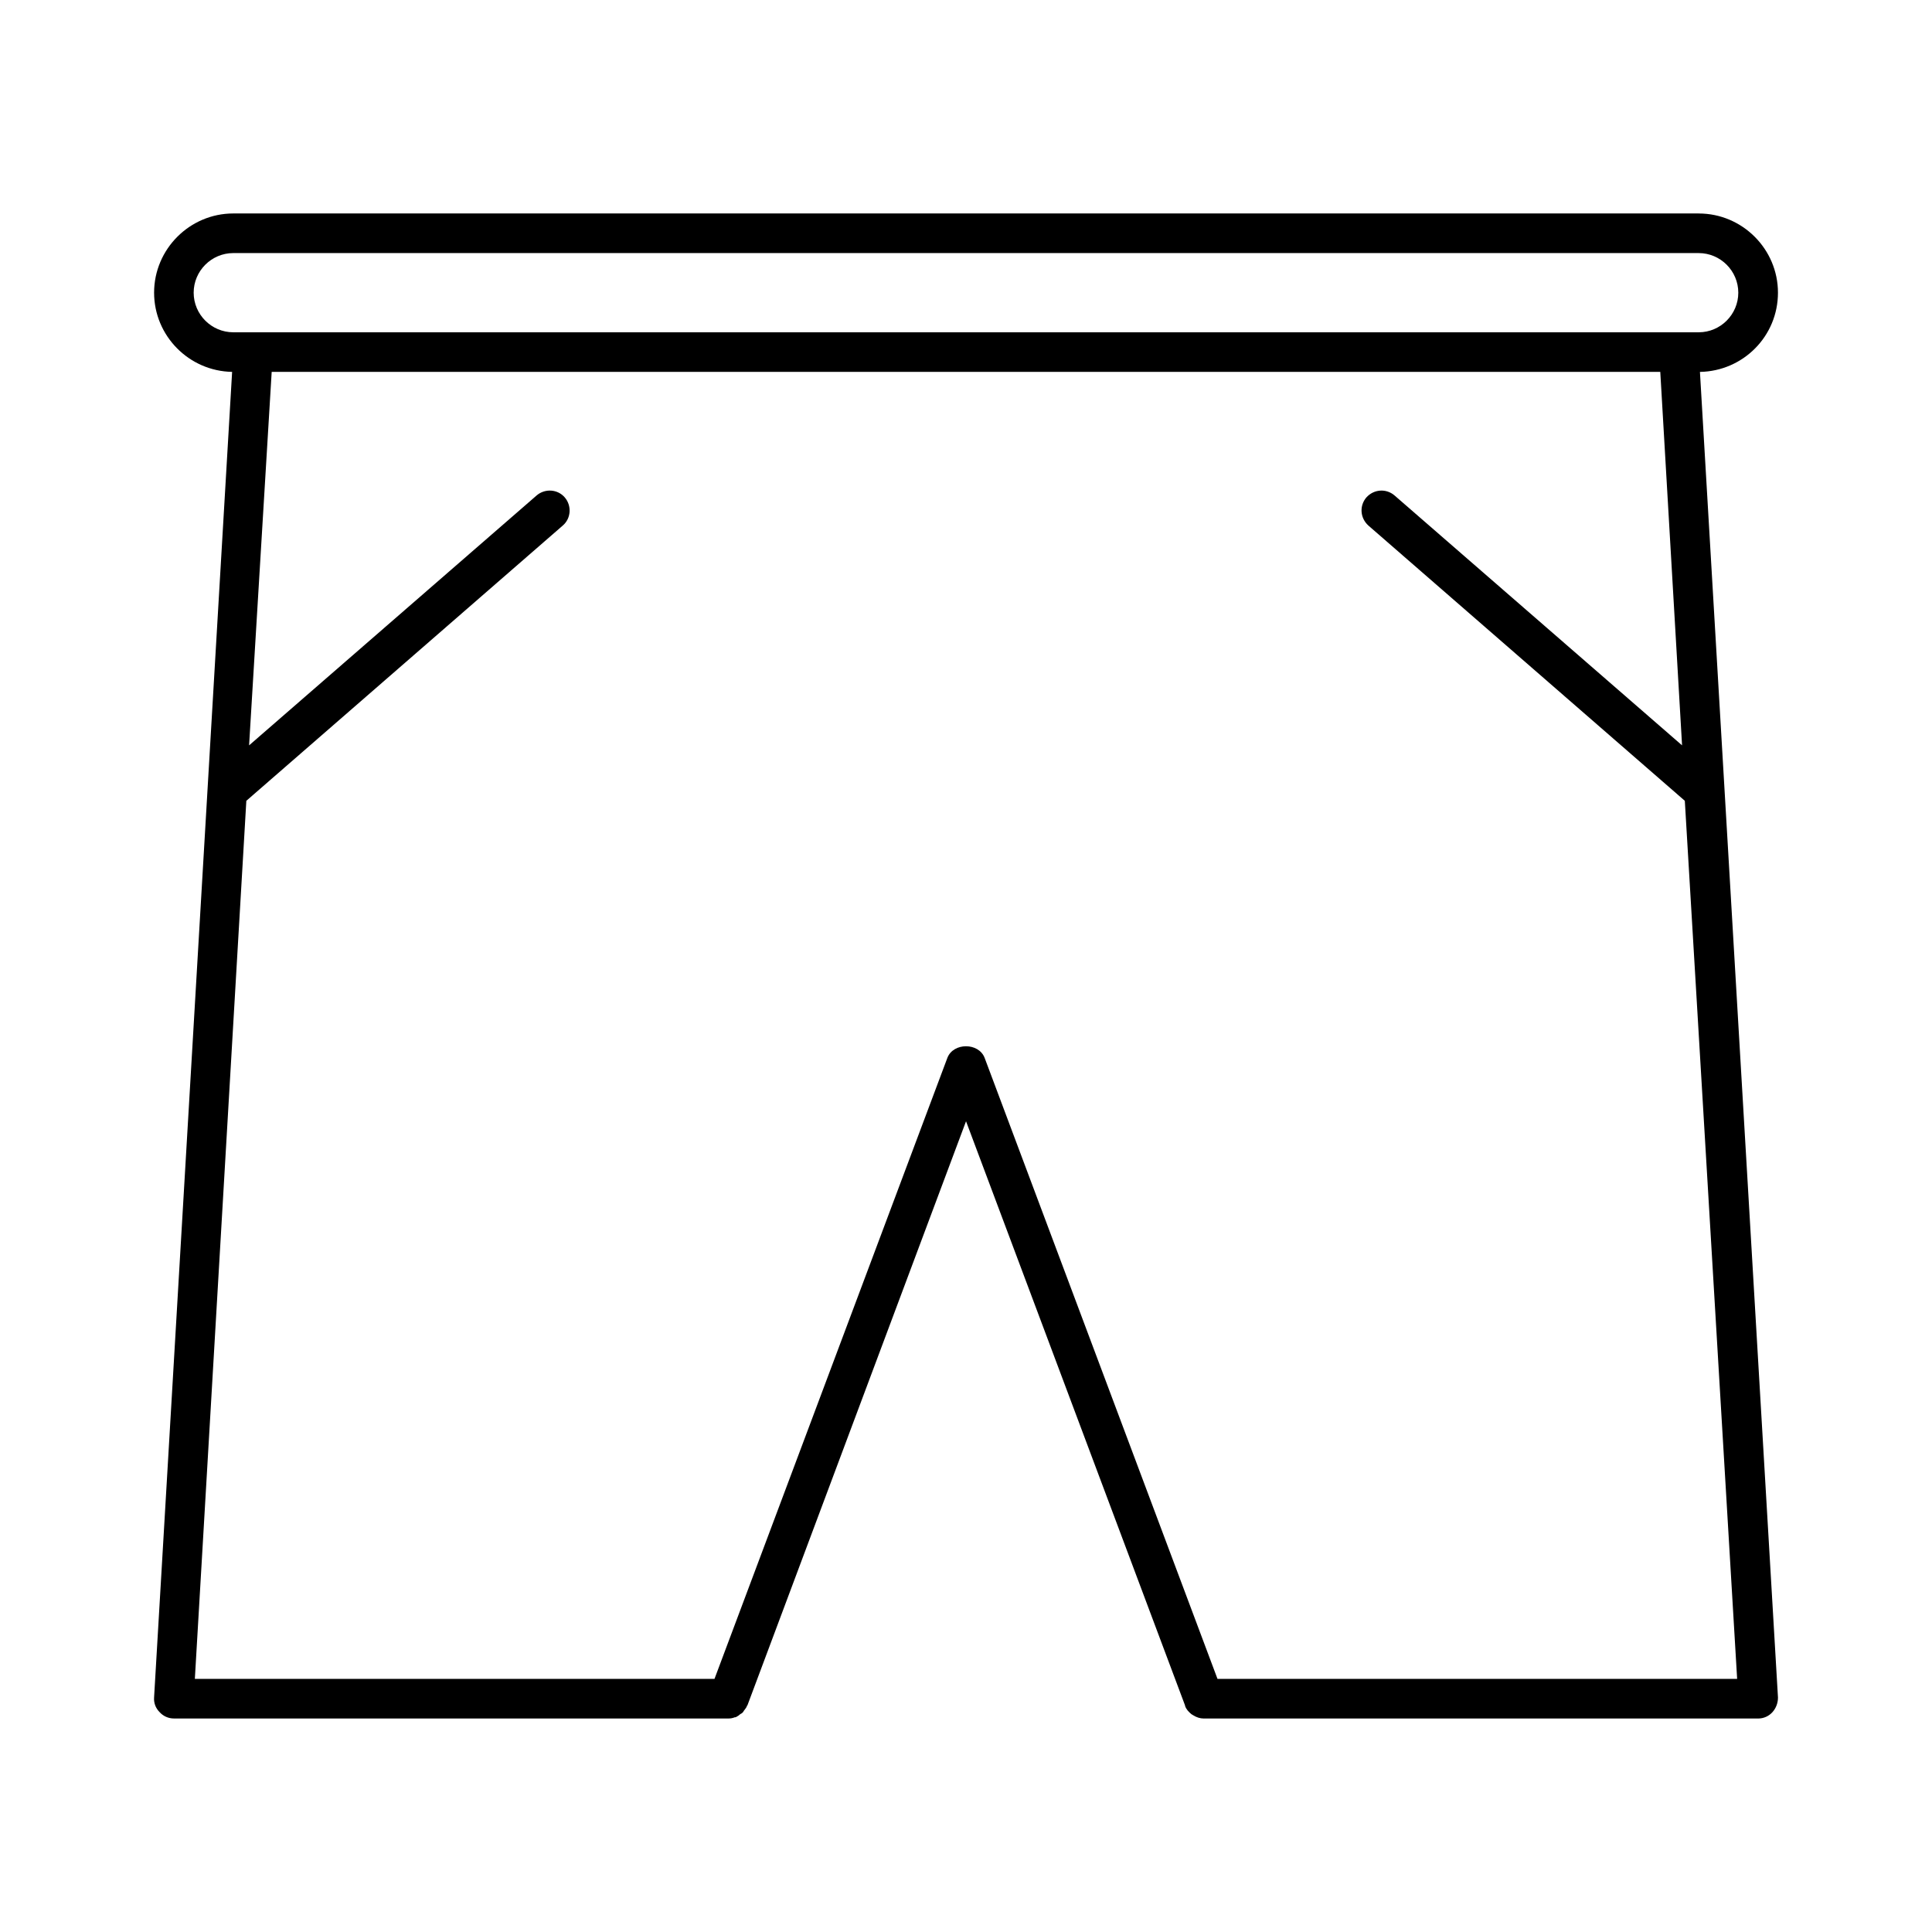
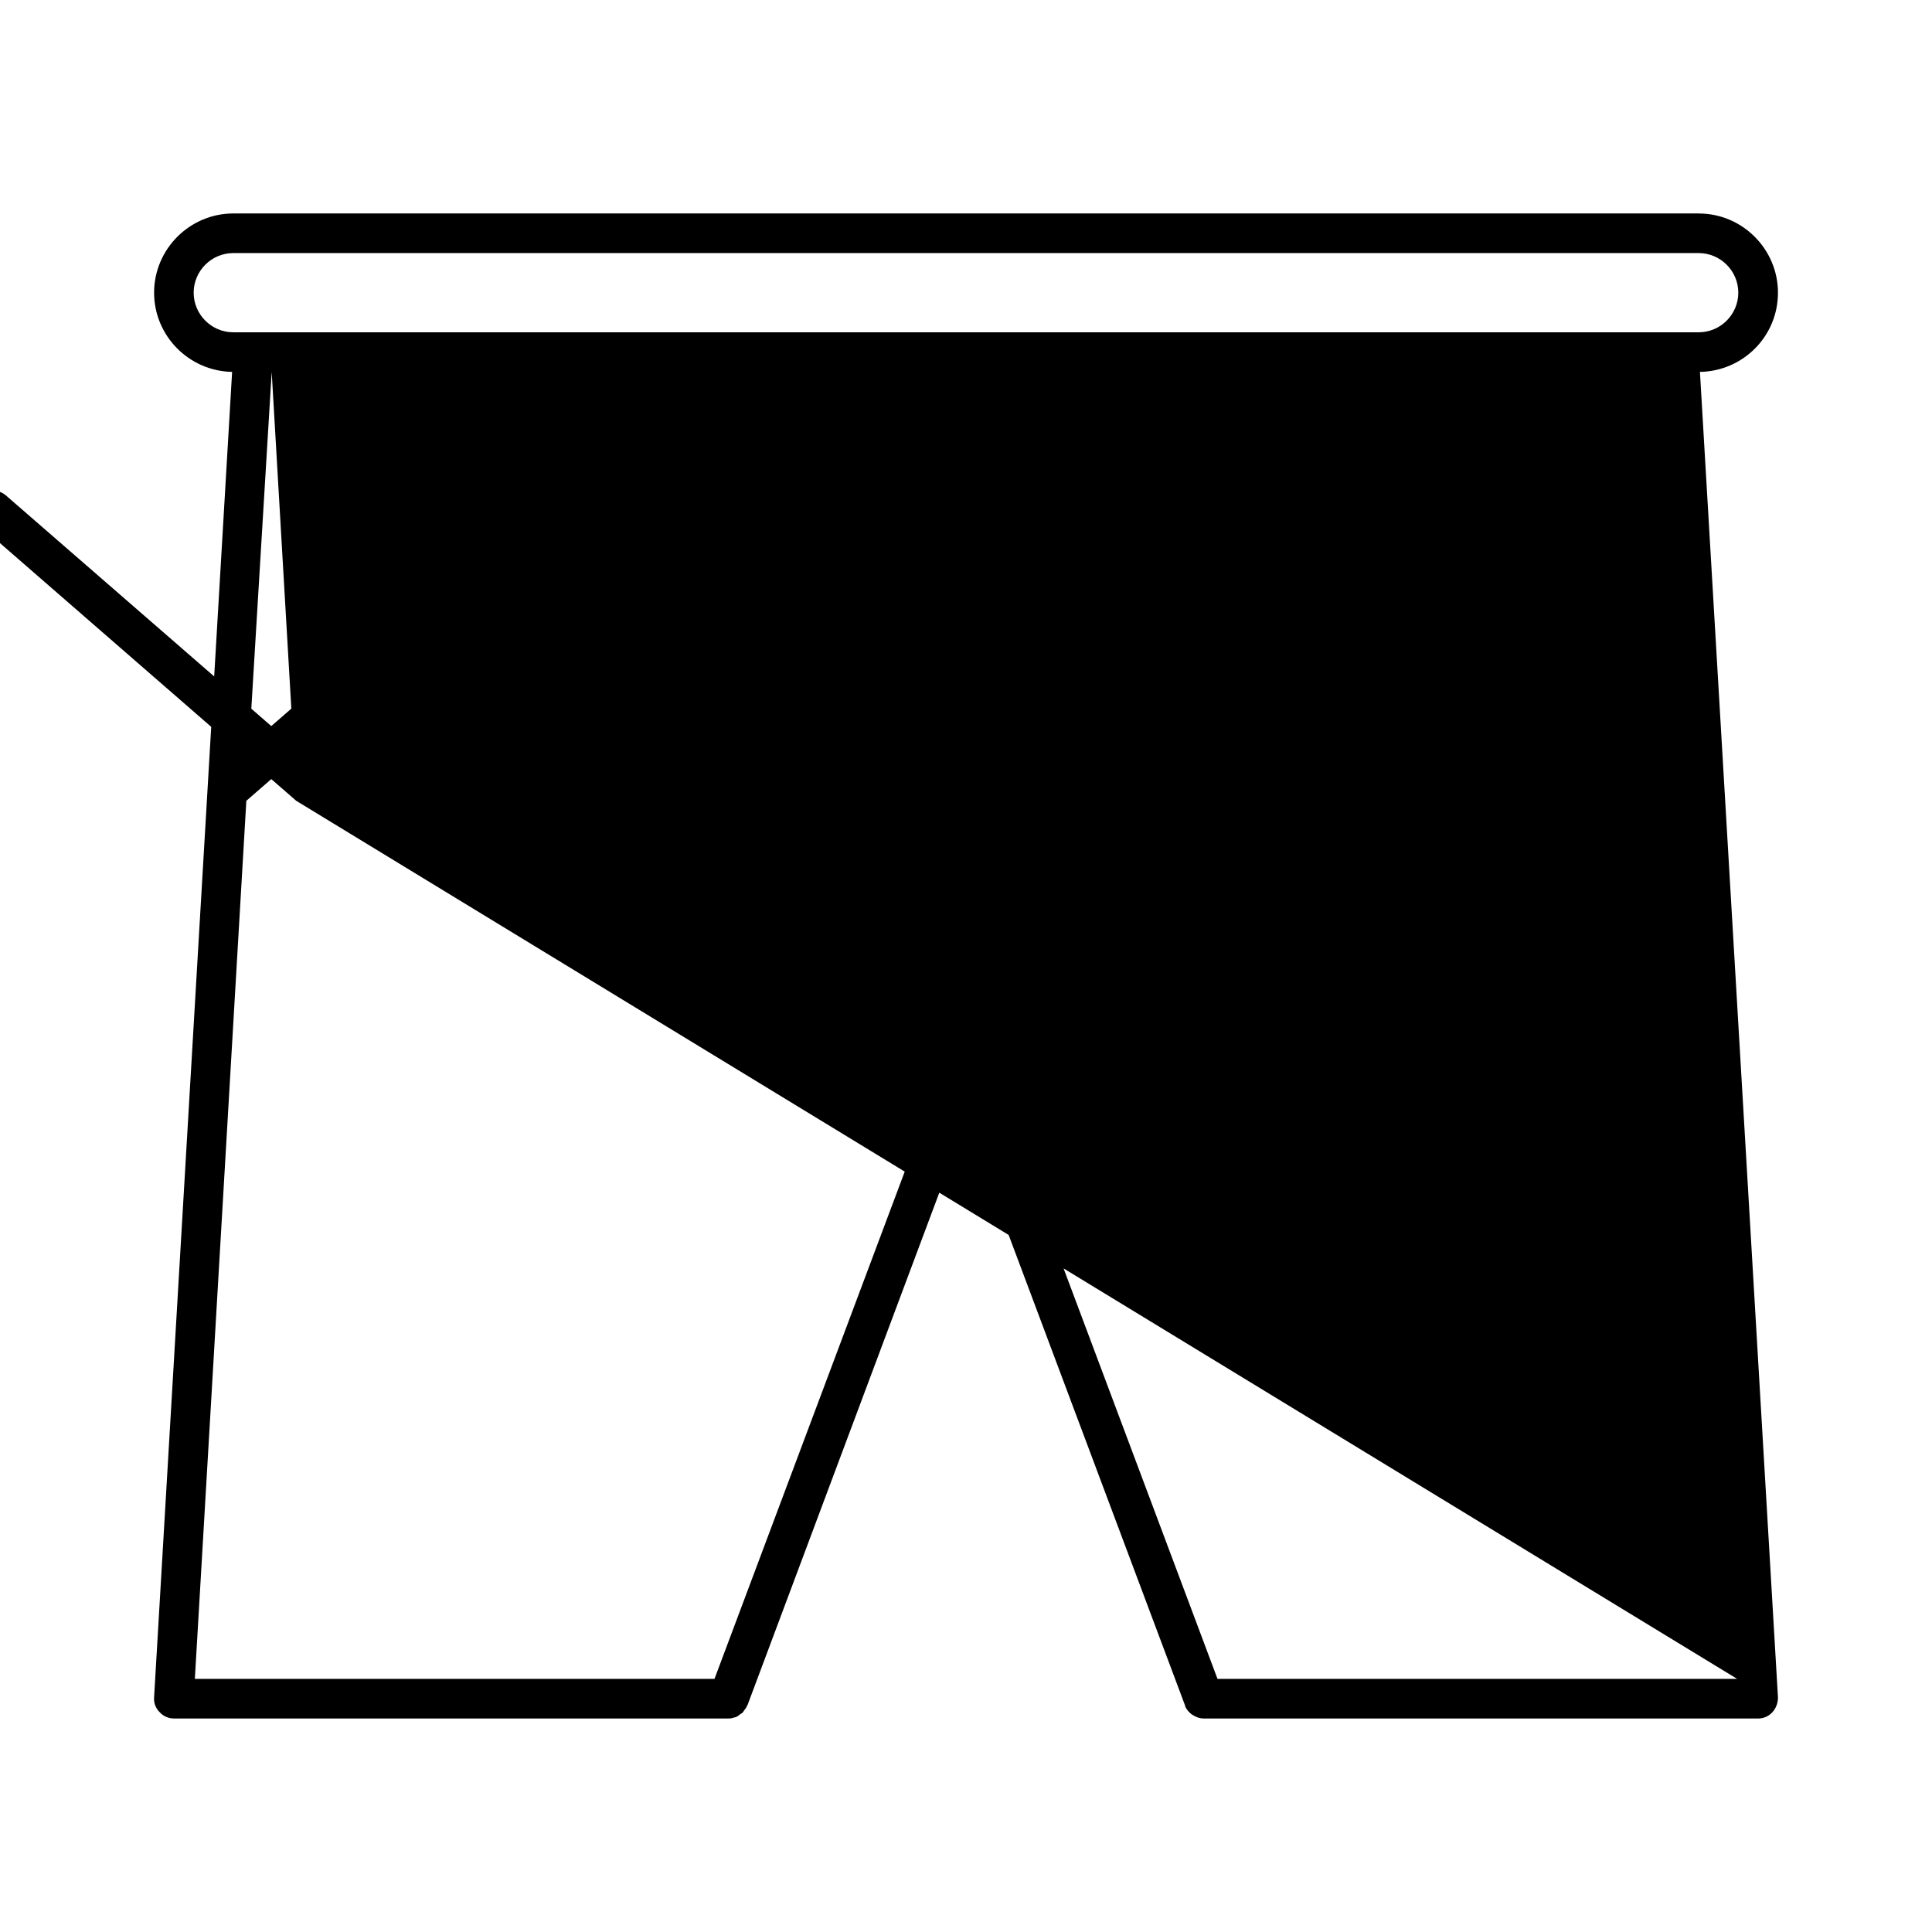
<svg xmlns="http://www.w3.org/2000/svg" fill="#000000" width="800px" height="800px" version="1.1" viewBox="144 144 512 512">
-   <path d="m594.18 200.57h-388.35c-11.547 0-20.992 9.445-20.992 20.992 0 11.441 9.238 20.781 20.676 20.992l-20.68 351.3c-0.105 1.469 0.418 2.832 1.469 3.883 0.945 1.051 2.312 1.68 3.781 1.68h146.95 0.105c0.523 0 1.051-0.105 1.574-0.316 0.105 0 0.316 0 0.418-0.105 0.418-0.211 0.734-0.418 1.051-0.734 0.211-0.105 0.418-0.211 0.629-0.418 0.211-0.211 0.316-0.523 0.523-0.734 0.211-0.316 0.523-0.629 0.629-1.051 0 0 0-0.105 0.105-0.105l57.941-154.81 58.043 154.82v0.105c0.316 0.945 0.945 1.574 1.68 2.203 0.211 0.105 0.316 0.211 0.523 0.316 0.84 0.523 1.785 0.836 2.731 0.836h146.95c1.469 0 2.832-0.629 3.777-1.68 0.945-1.051 1.469-2.414 1.469-3.883l-20.68-351.3c11.441-0.211 20.676-9.445 20.676-20.992 0.004-11.547-9.441-20.992-20.988-20.992zm10.18 388.35h-137.71l-61.715-164.58c-1.574-4.094-8.293-4.094-9.867 0l-61.719 164.58h-137.71l13.645-232.7 83.863-72.949c2.203-1.891 2.414-5.246 0.523-7.453-1.891-2.203-5.246-2.414-7.453-0.523l-76.203 66.23 5.988-98.977h367.99l5.773 98.977-76.203-66.23c-2.203-1.891-5.457-1.68-7.453 0.523-1.891 2.203-1.68 5.457 0.523 7.453l83.863 72.949zm-10.18-356.86h-388.36c-5.773 0-10.496-4.723-10.496-10.496 0-5.773 4.723-10.496 10.496-10.496h388.35c5.773 0 10.496 4.723 10.496 10.496 0.004 5.773-4.719 10.496-10.492 10.496z" />
+   <path d="m594.18 200.57h-388.35c-11.547 0-20.992 9.445-20.992 20.992 0 11.441 9.238 20.781 20.676 20.992l-20.68 351.3c-0.105 1.469 0.418 2.832 1.469 3.883 0.945 1.051 2.312 1.68 3.781 1.68h146.95 0.105c0.523 0 1.051-0.105 1.574-0.316 0.105 0 0.316 0 0.418-0.105 0.418-0.211 0.734-0.418 1.051-0.734 0.211-0.105 0.418-0.211 0.629-0.418 0.211-0.211 0.316-0.523 0.523-0.734 0.211-0.316 0.523-0.629 0.629-1.051 0 0 0-0.105 0.105-0.105l57.941-154.81 58.043 154.82v0.105c0.316 0.945 0.945 1.574 1.68 2.203 0.211 0.105 0.316 0.211 0.523 0.316 0.84 0.523 1.785 0.836 2.731 0.836h146.95c1.469 0 2.832-0.629 3.777-1.68 0.945-1.051 1.469-2.414 1.469-3.883l-20.68-351.3c11.441-0.211 20.676-9.445 20.676-20.992 0.004-11.547-9.441-20.992-20.988-20.992zm10.18 388.35h-137.71l-61.715-164.58c-1.574-4.094-8.293-4.094-9.867 0l-61.719 164.58h-137.71l13.645-232.7 83.863-72.949c2.203-1.891 2.414-5.246 0.523-7.453-1.891-2.203-5.246-2.414-7.453-0.523l-76.203 66.23 5.988-98.977l5.773 98.977-76.203-66.23c-2.203-1.891-5.457-1.68-7.453 0.523-1.891 2.203-1.68 5.457 0.523 7.453l83.863 72.949zm-10.18-356.86h-388.36c-5.773 0-10.496-4.723-10.496-10.496 0-5.773 4.723-10.496 10.496-10.496h388.35c5.773 0 10.496 4.723 10.496 10.496 0.004 5.773-4.719 10.496-10.492 10.496z" />
</svg>